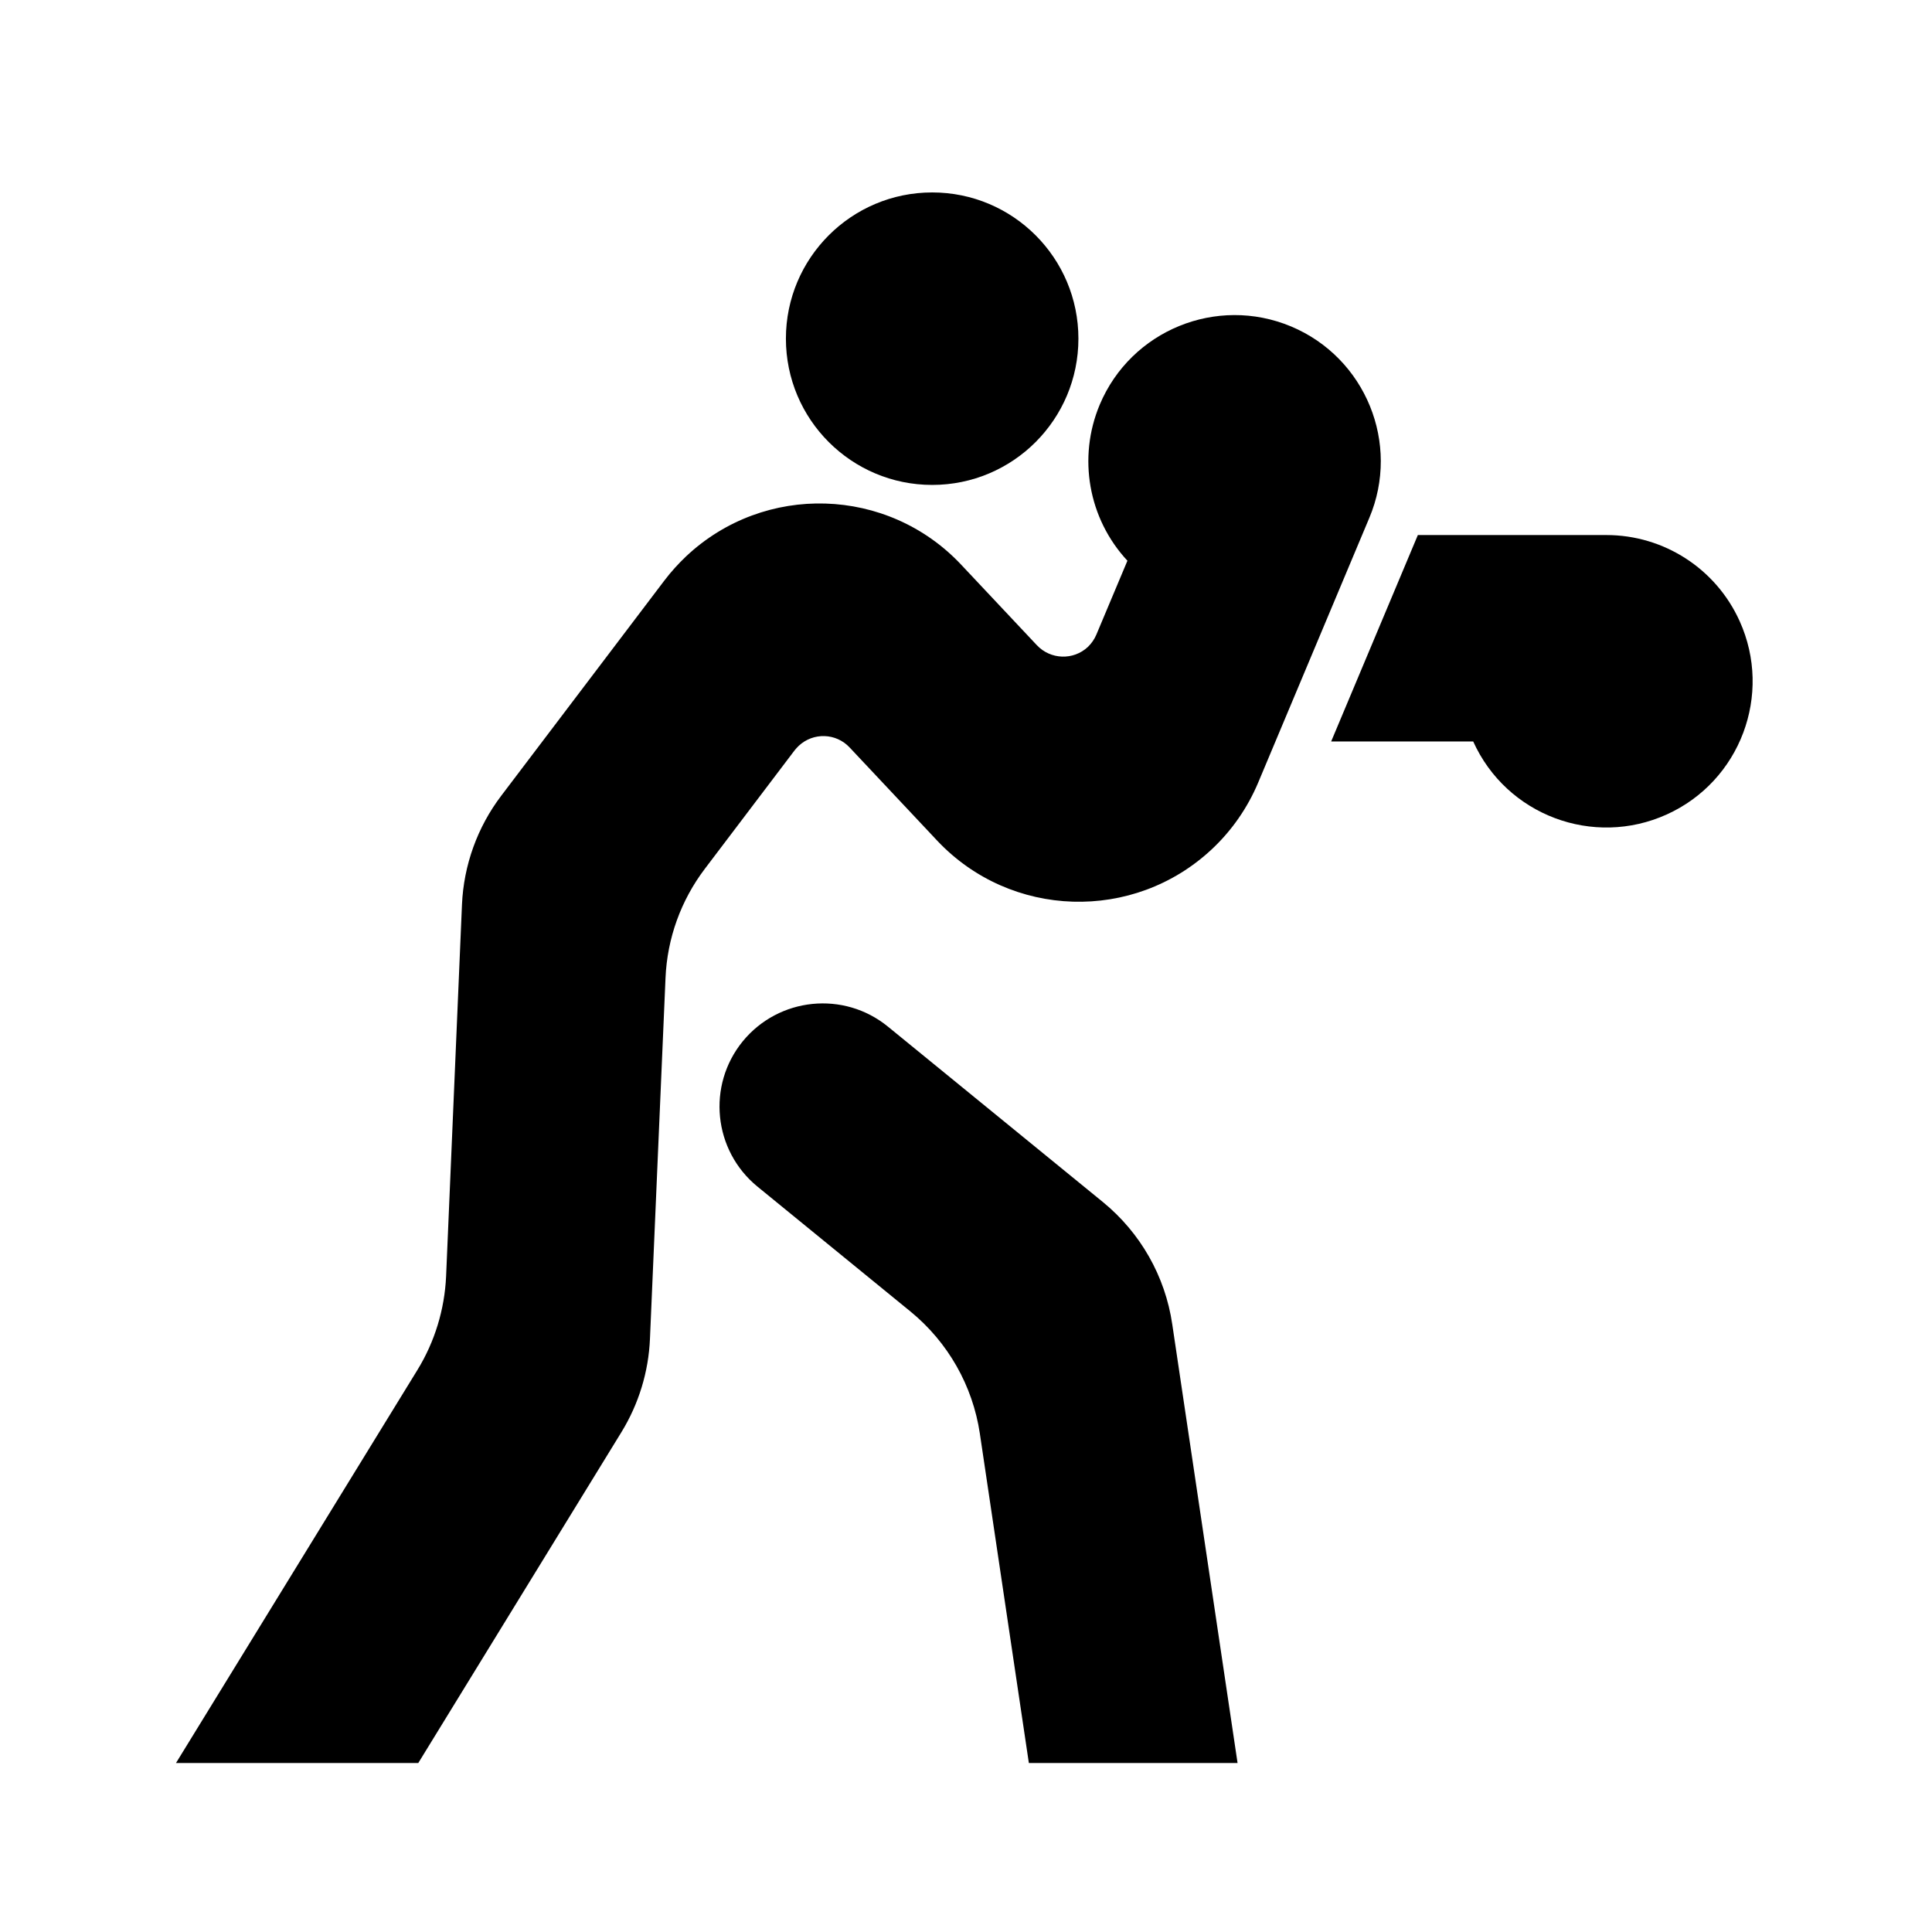
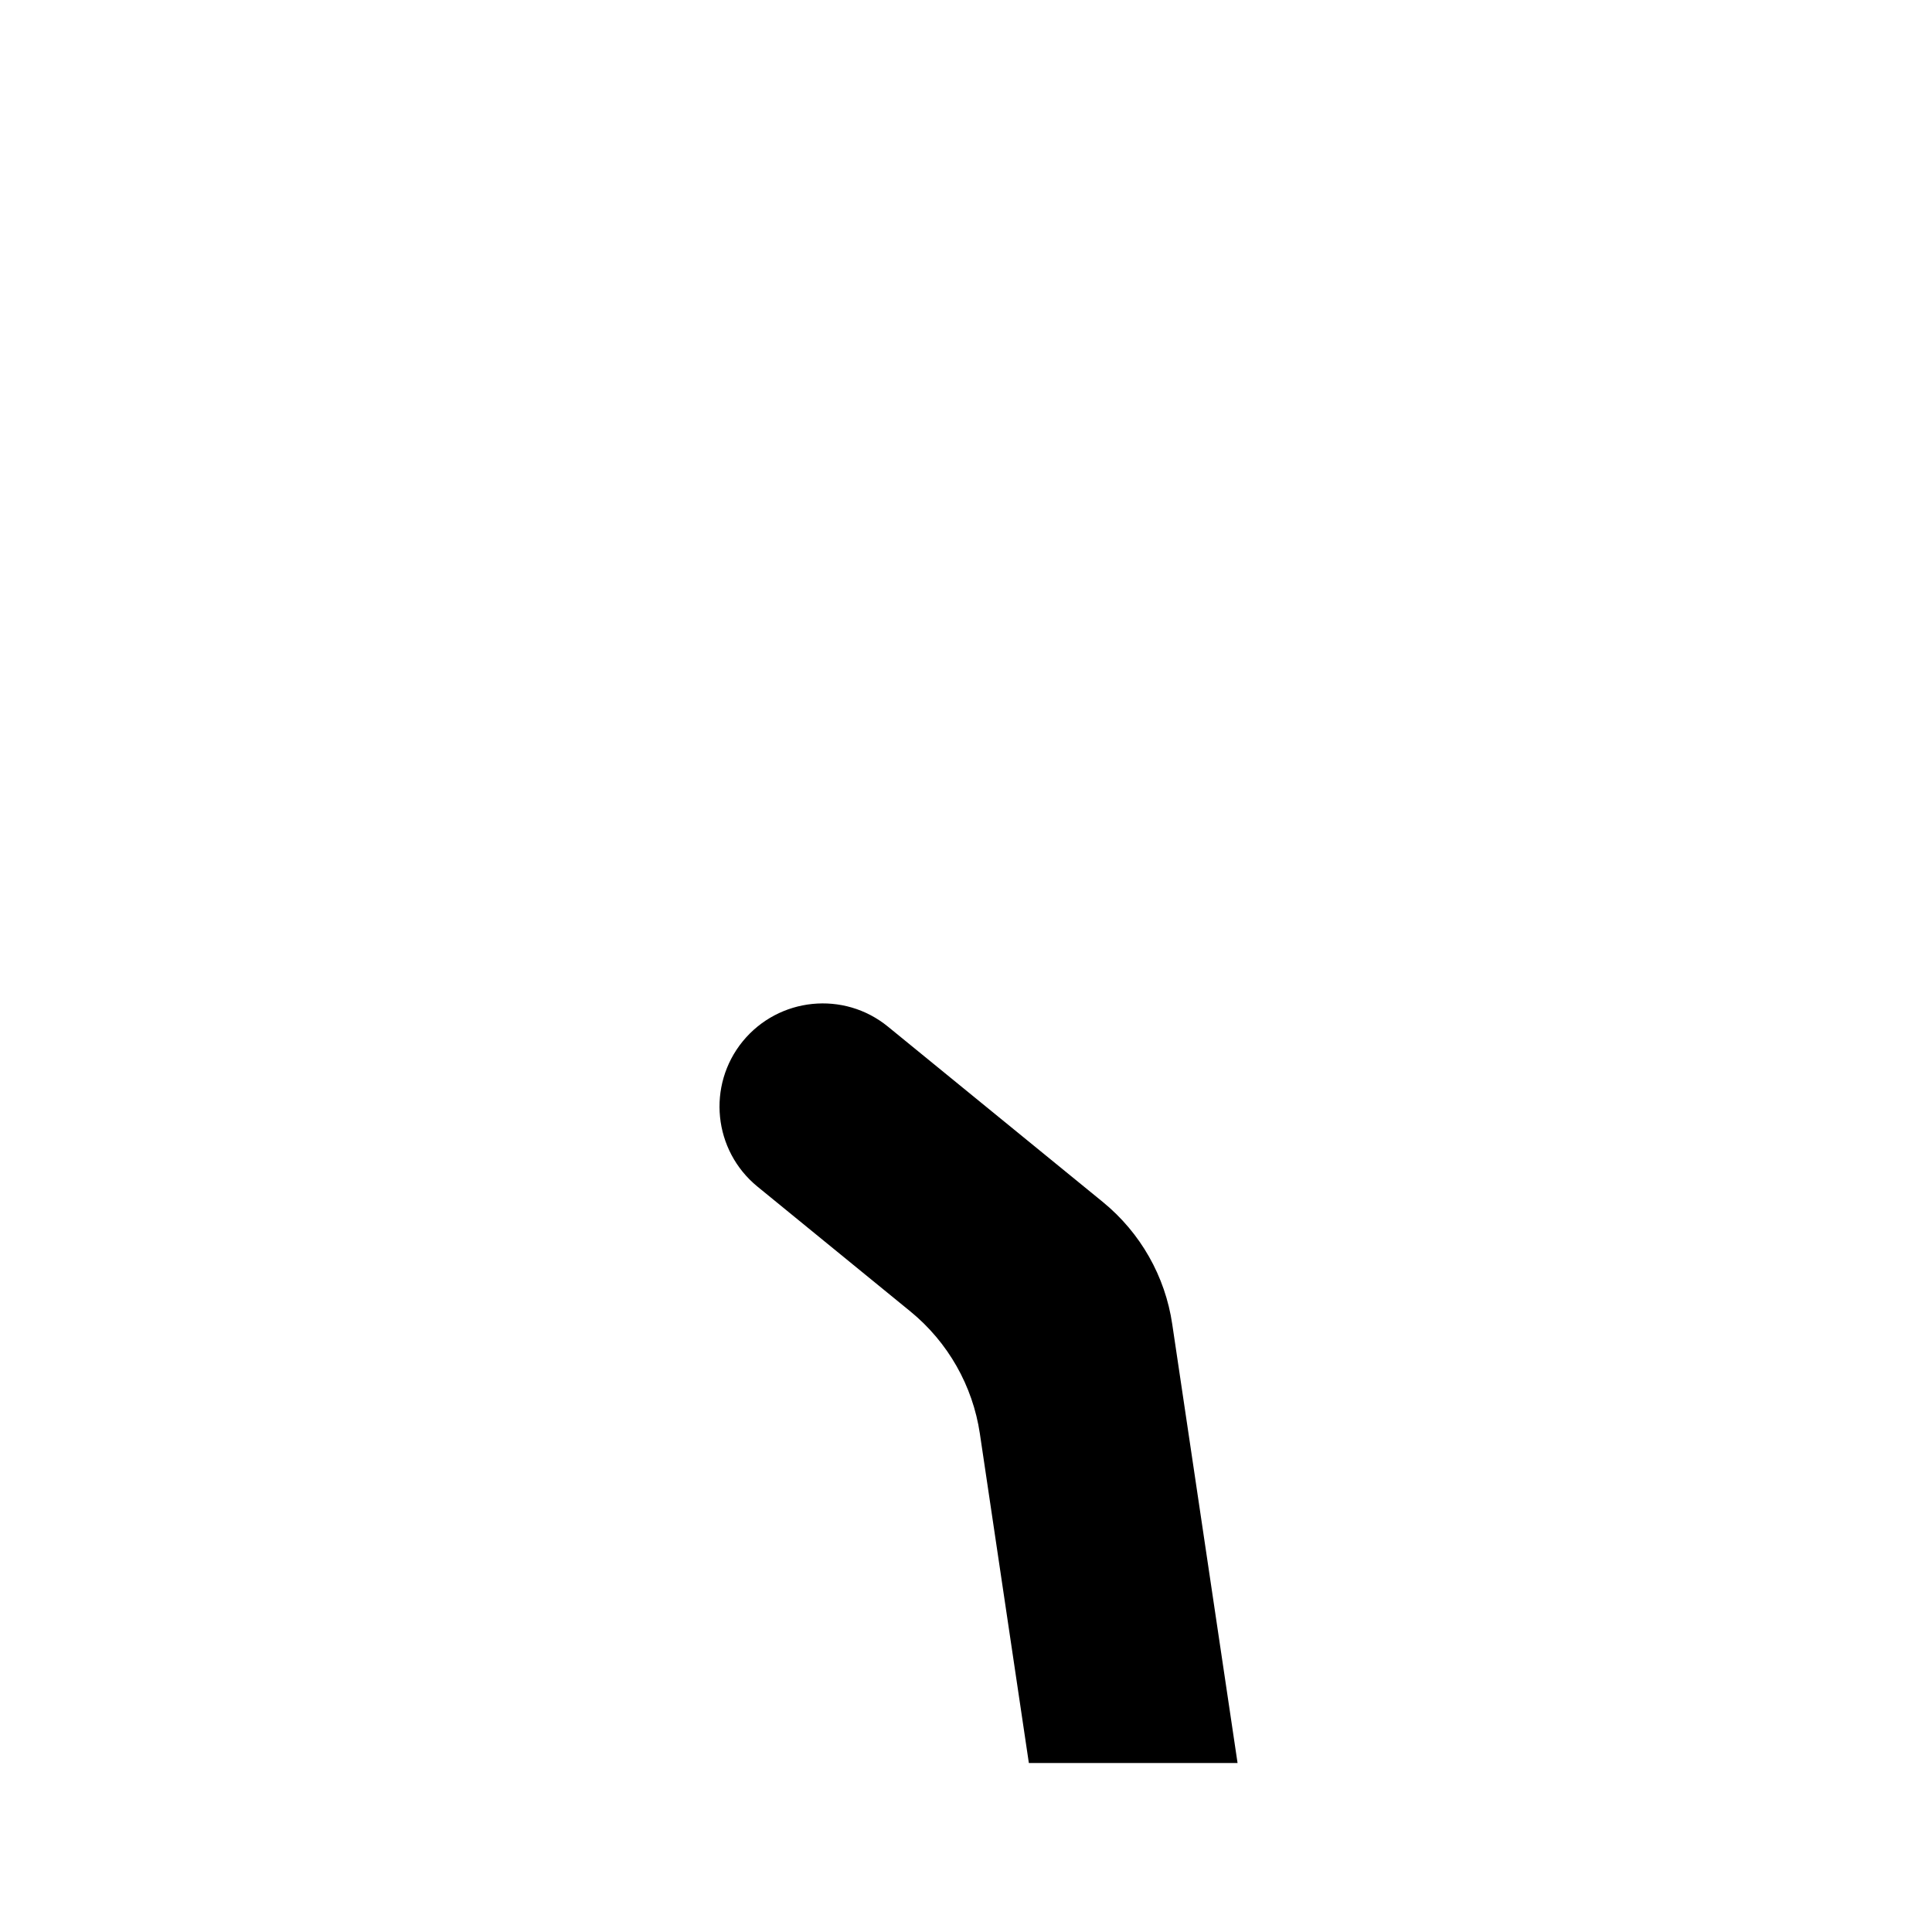
<svg xmlns="http://www.w3.org/2000/svg" fill="#000000" width="800px" height="800px" version="1.1" viewBox="144 144 512 512">
  <g>
-     <path d="m429.79 233.74c0-21.383-17.34-38.742-38.746-38.742-21.402 0-38.77 17.359-38.77 38.742 0 21.422 17.367 38.77 38.77 38.77 21.406-0.004 38.746-17.348 38.746-38.77z" />
-     <path d="m506.88 281.25-29.457 70.164c-2.805 6.648-6.953 12.645-12.223 17.594-20.742 19.473-53.363 18.469-72.863-2.258l-23.172-24.656c-3.613-3.871-9.648-4.039-13.496-0.441-0.402 0.379-0.742 0.781-1.082 1.184l-23.785 31.391c-6.352 8.375-9.992 18.445-10.434 28.953l-4.121 95.578c-0.363 8.777-2.977 17.301-7.566 24.781l-53.836 87.684h-64.211l64-104.19c4.59-7.477 7.184-16.027 7.586-24.777l4.207-98.5c0.449-10.48 4.102-20.598 10.438-28.918l43.23-57.031c1.742-2.293 3.68-4.418 5.762-6.398 20.742-19.488 53.367-18.488 72.855 2.231l20.062 21.34c3.637 3.863 9.672 4.055 13.523 0.465 0.973-0.938 1.742-2.055 2.254-3.273l8.227-19.574c-10.352-11.113-13.227-27.316-7.336-41.363 8.293-19.699 30.988-28.969 50.707-20.723 19.754 8.297 29.043 31.039 20.73 50.742z" />
-     <path d="m496.77 340.5h37.645c8.82 19.539 31.801 28.164 51.293 19.34 19.48-8.816 28.113-31.773 19.316-51.238-6.266-13.887-20.082-22.809-35.309-22.809h-49.969z" />
    <path d="m403.67 523.91 12.988 87.309h55.309l-17.309-116.28c-1.867-12.73-8.438-24.25-18.363-32.371l-56.965-46.488c-11.688-9.562-28.922-7.801-38.492 3.875-9.547 11.707-7.805 28.93 3.883 38.496l40.559 33.109c9.953 8.141 16.5 19.68 18.391 32.352z" />
  </g>
</svg>